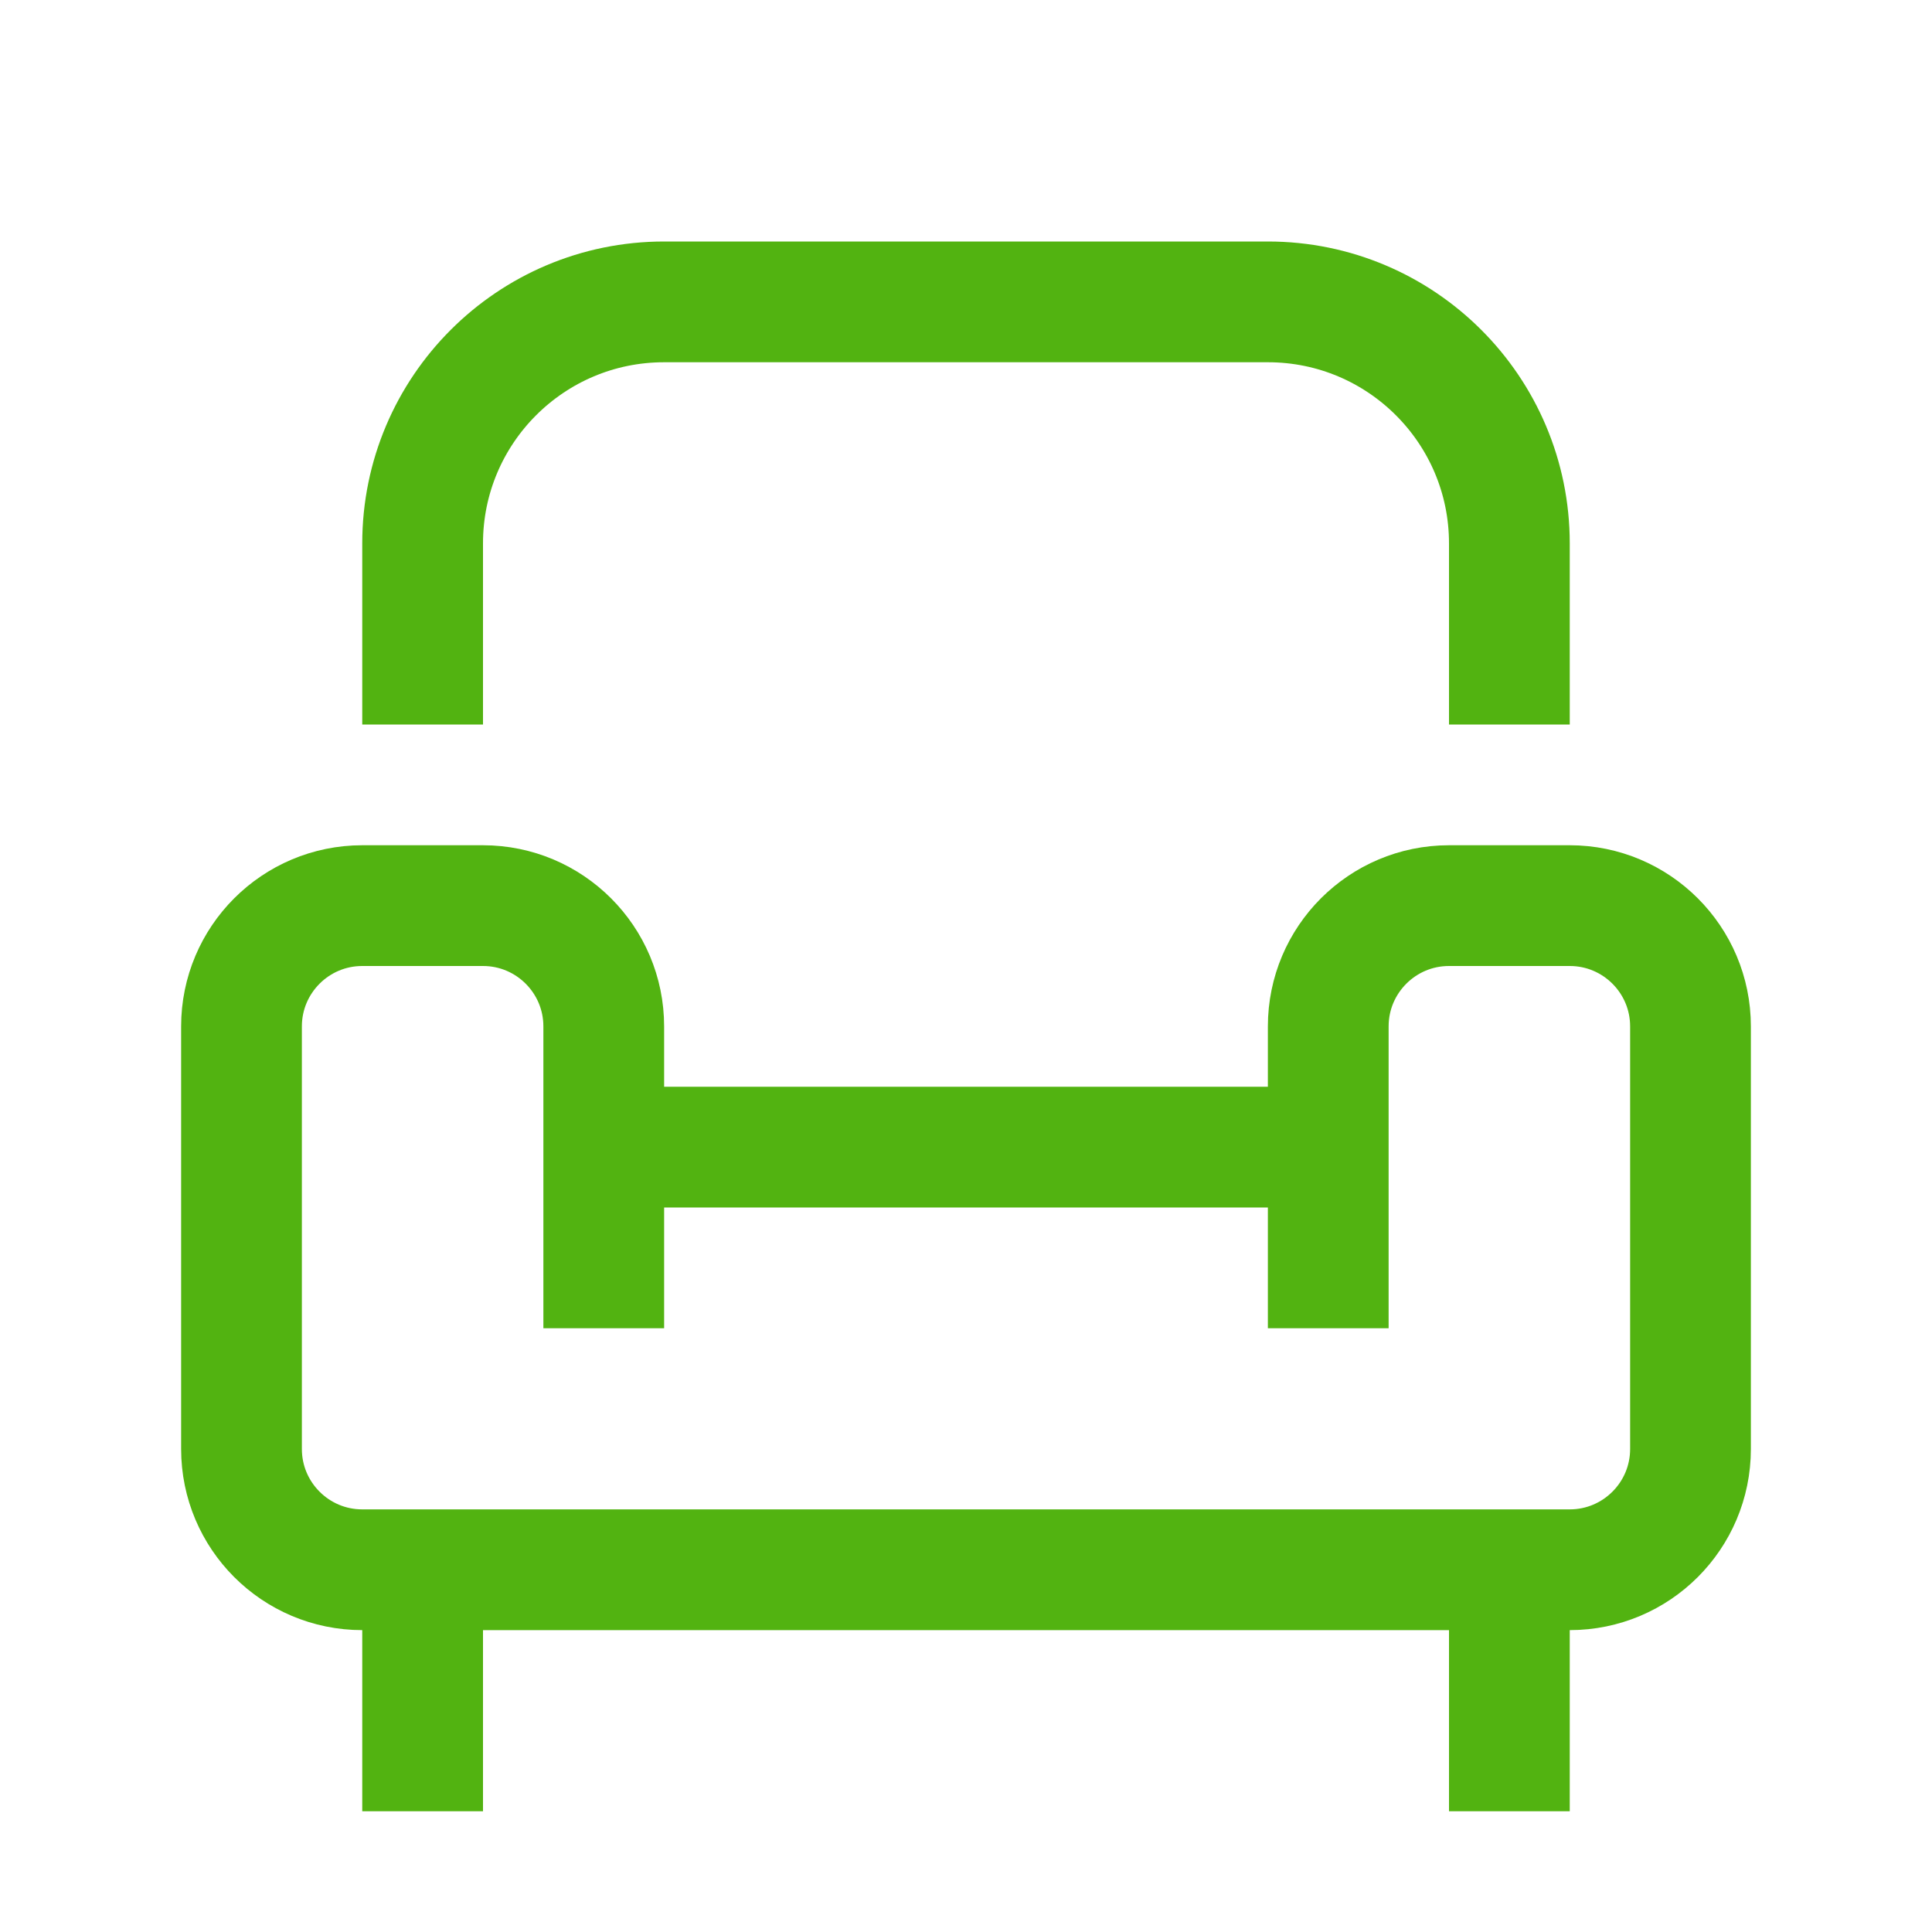
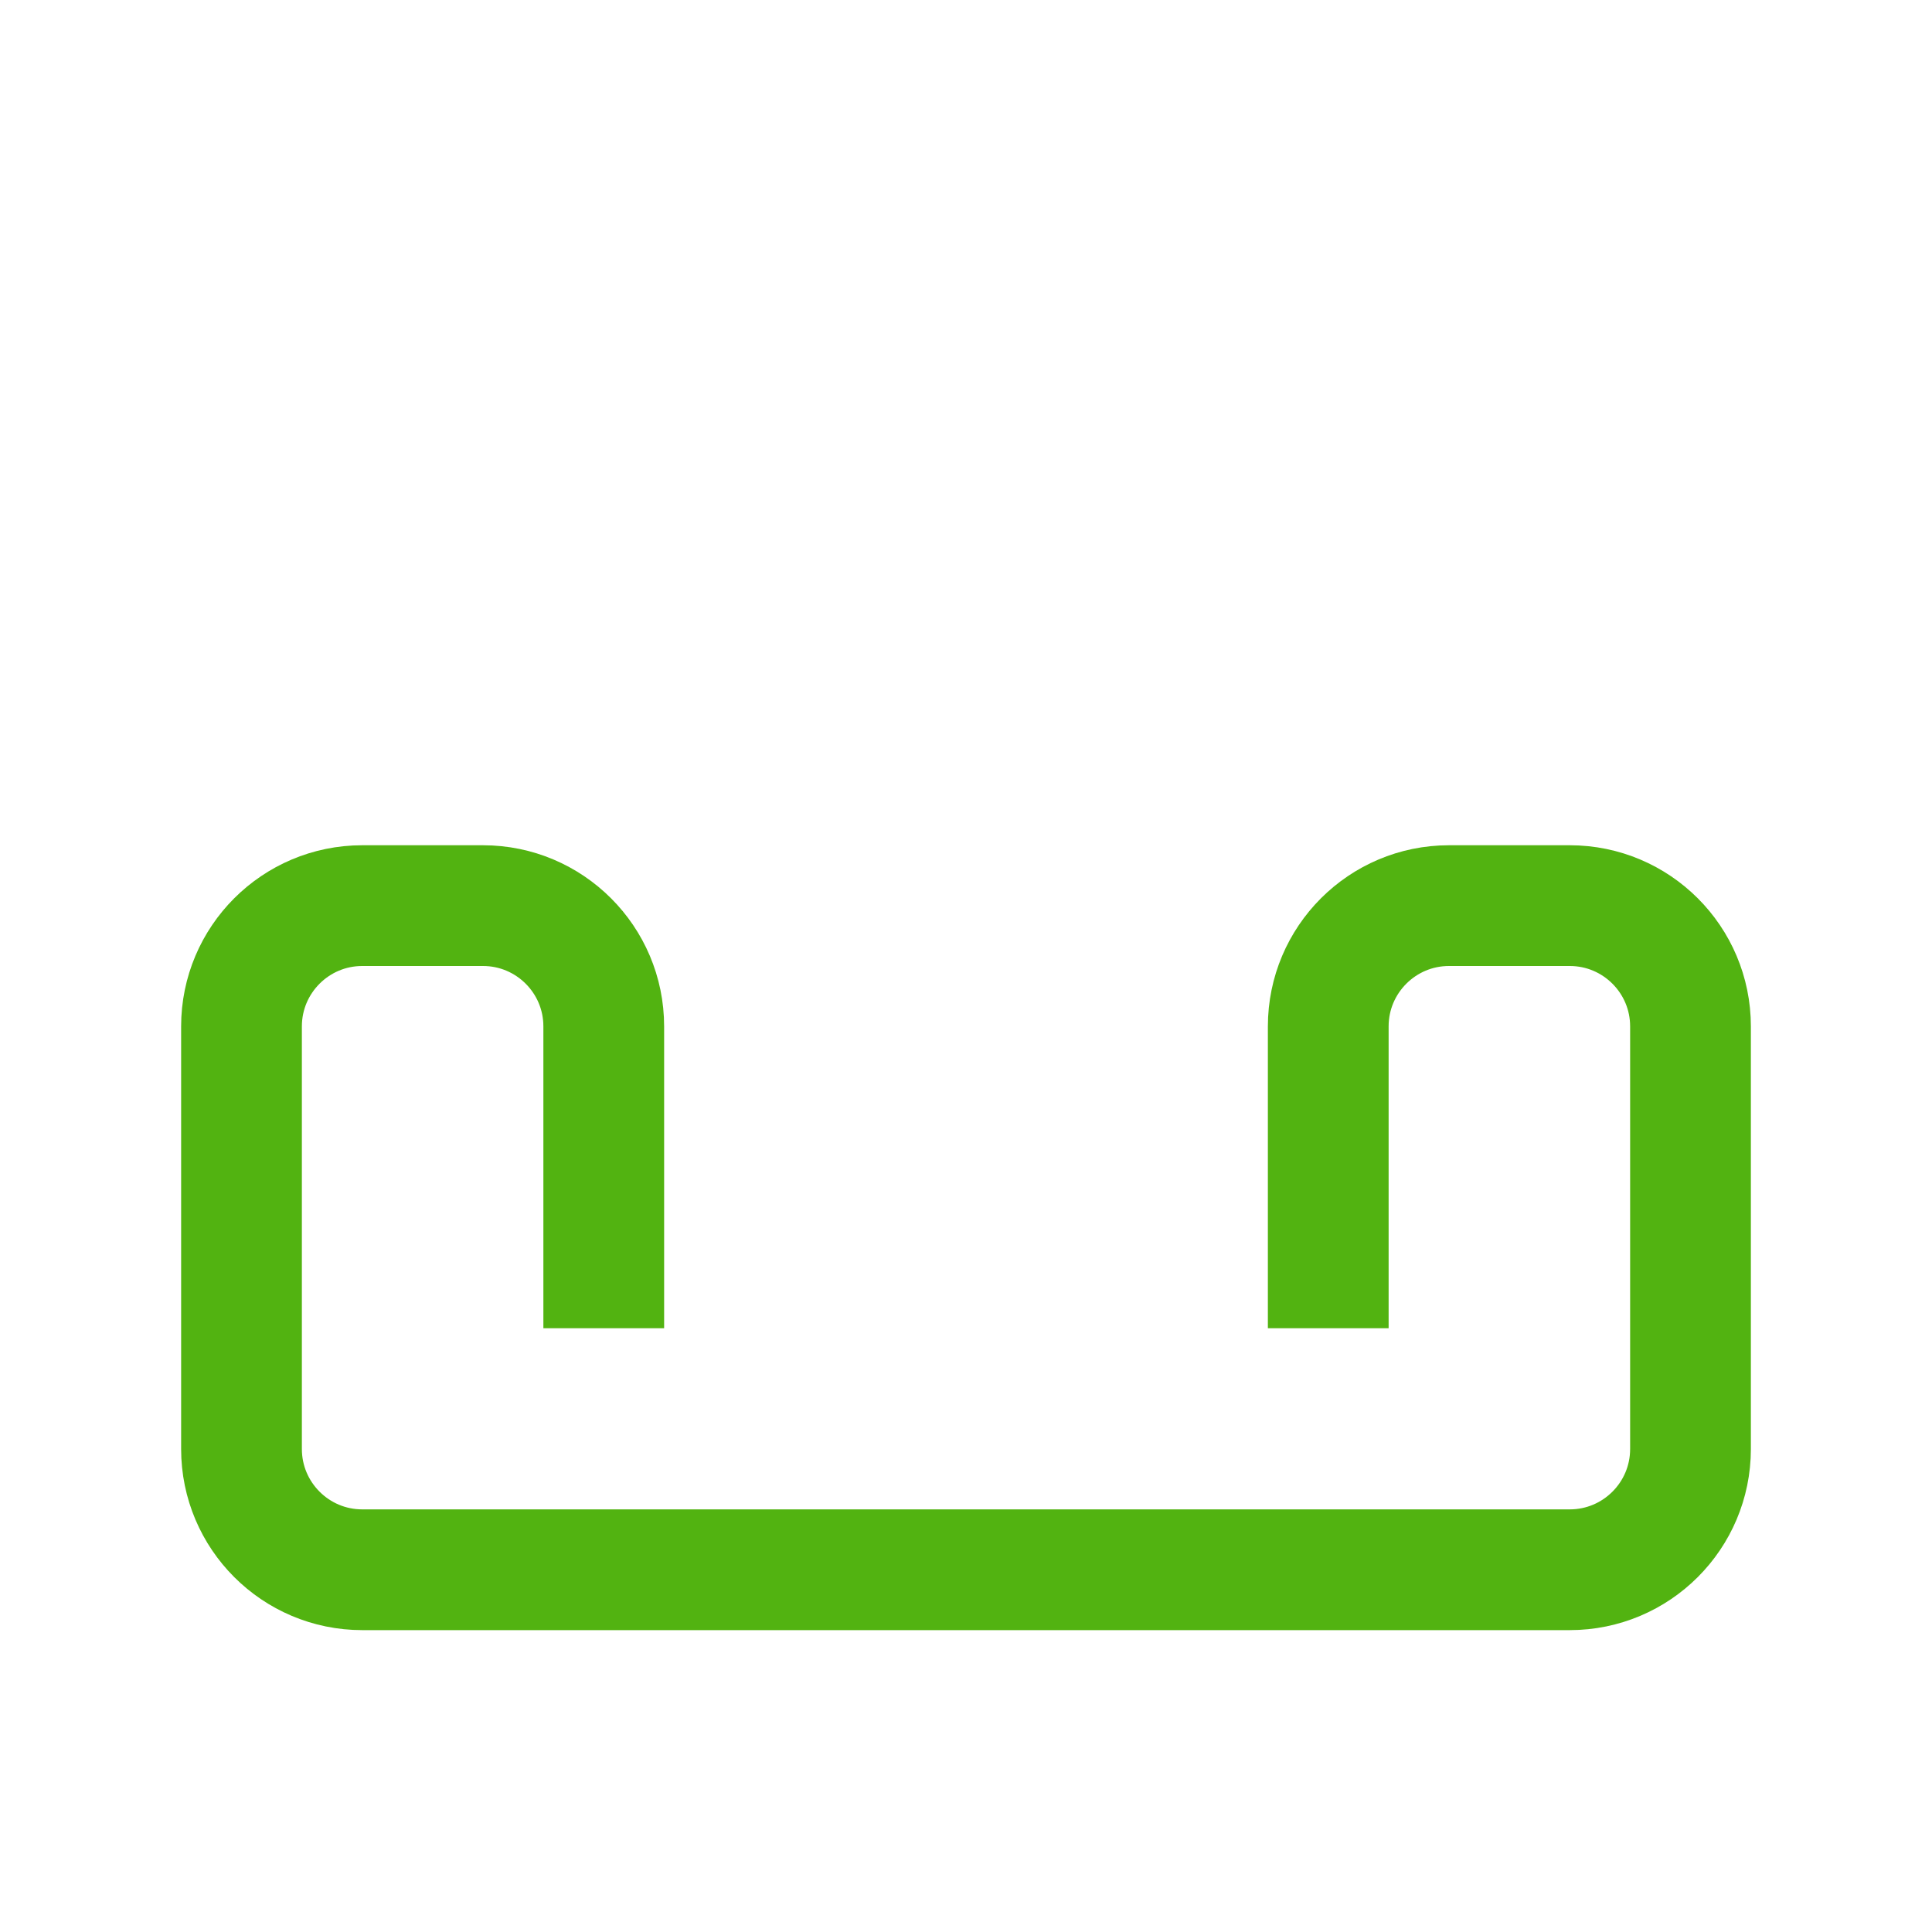
<svg xmlns="http://www.w3.org/2000/svg" width="32px" height="32px" viewBox="0 0 32 32" version="1.1">
  <title>Metarubrick / Shops / furniture</title>
  <desc>Created with Sketch.</desc>
  <defs />
  <g id="Page-1" stroke="none" stroke-width="1" fill="none" fill-rule="evenodd">
    <g id="New-meta-draft" transform="translate(-84, -2384)">
      <g id="Slice" transform="translate(84, 84)" />
      <g id="Icon" transform="translate(51, 42)" stroke="#52B311" stroke-width="2">
        <g id="Shops" transform="translate(27, 2294)">
          <g id="Furniture" transform="translate(10, 53)">
            <path d="M6,17 L6,12 C6,10.896 5.104,10 4,10 L2,10 C0.896,10 0,10.896 0,12 L0,19 C0,20.104 0.896,21 2,21 L22,21 C23.104,21 24,20.104 24,19 L24,12 C24,10.896 23.104,10 22,10 L20,10 C18.896,10 18,10.896 18,12 L18,17" id="Stroke-1" />
-             <path d="M3,7 L3,4 C3,1.791 4.791,0 7,0 L17,0 C19.209,0 21,1.791 21,4 L21,7" id="Stroke-3" />
-             <path d="M6,14 L18,14" id="Stroke-5" />
-             <path d="M3,21 L3,25" id="Stroke-7" />
-             <path d="M21,21 L21,25" id="Stroke-9" />
          </g>
        </g>
      </g>
    </g>
  </g>
</svg>